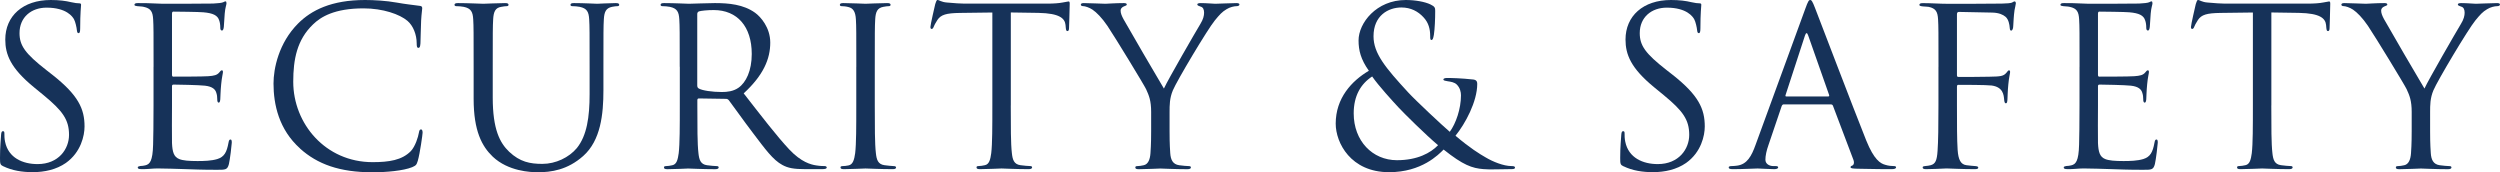
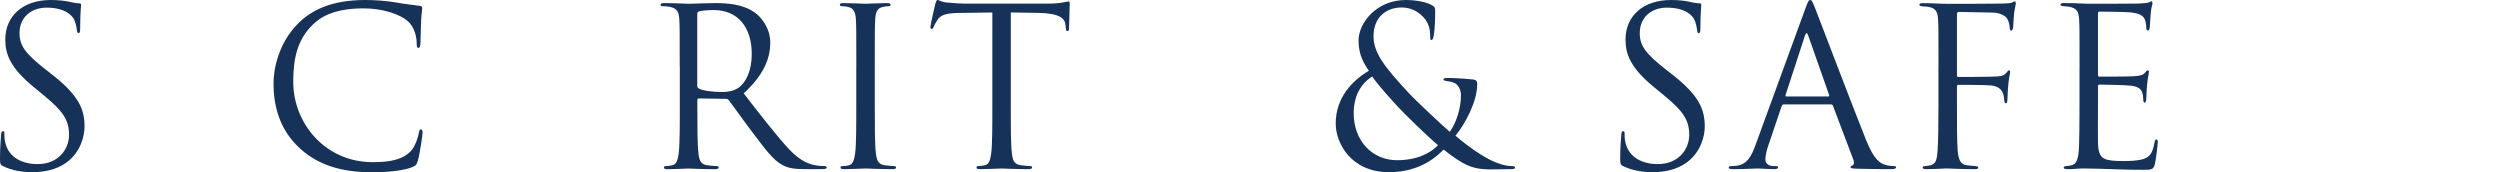
<svg xmlns="http://www.w3.org/2000/svg" id="_レイヤー_2" viewBox="0 0 591.75 40.77">
  <defs>
    <style>.cls-1{fill:#163259;stroke-width:0px;}</style>
  </defs>
  <g id="_レイヤー_6">
    <path class="cls-1" d="M.78,39.37c-.73-.36-.78-.57-.78-1.98,0-2.6.21-4.68.26-5.51.05-.57.16-.83.42-.83.31,0,.36.16.36.57,0,.47,0,1.2.16,1.92.78,3.85,4.21,5.3,7.7,5.3,4.99,0,7.44-3.59,7.44-6.92,0-3.59-1.51-5.67-5.98-9.36l-2.34-1.92C2.5,16.12,1.25,12.9,1.25,9.36,1.25,3.8,5.41,0,12.01,0c2.03,0,3.54.21,4.84.52.99.21,1.4.26,1.82.26s.52.1.52.36-.21,1.98-.21,5.51c0,.83-.1,1.2-.36,1.2-.31,0-.36-.26-.42-.68-.05-.62-.36-2.03-.68-2.6-.31-.57-1.72-2.76-6.5-2.76-3.59,0-6.4,2.24-6.4,6.03,0,2.96,1.35,4.84,6.34,8.74l1.46,1.14c6.14,4.84,7.59,8.06,7.59,12.22,0,2.13-.83,6.08-4.42,8.63-2.24,1.56-5.04,2.18-7.85,2.18-2.44,0-4.84-.36-6.97-1.4Z" />
-     <path class="cls-1" d="M36.35,15.81c0-8.11,0-9.57-.1-11.23-.1-1.77-.52-2.6-2.24-2.96-.36-.1-1.04-.1-1.51-.16-.36-.05-.68-.1-.68-.31,0-.31.26-.42.83-.42,1.2,0,2.6,0,5.88.16.36,0,10.71,0,11.91-.05,1.14-.05,2.08-.16,2.39-.31s.42-.21.57-.21.21.21.21.47c0,.36-.31.99-.42,2.44-.05.78-.1,1.77-.21,3.12-.05.52-.21.88-.42.88-.31,0-.42-.26-.42-.68,0-.68-.1-1.3-.26-1.72-.36-1.2-1.46-1.72-3.74-1.92-.88-.1-6.55-.16-7.12-.16-.21,0-.31.16-.31.52v14.35c0,.36.05.52.31.52.68,0,7.07,0,8.27-.1,1.4-.1,2.08-.26,2.6-.88.26-.31.42-.52.62-.52.16,0,.26.1.26.42s-.26,1.2-.42,2.91c-.16,1.61-.16,2.81-.21,3.54-.05.52-.16.78-.36.78-.31,0-.36-.42-.36-.83,0-.47-.05-.99-.21-1.46-.21-.78-.83-1.51-2.7-1.72-1.4-.16-6.55-.26-7.44-.26-.26,0-.36.16-.36.36v4.58c0,1.77-.05,7.8,0,8.89.1,2.13.42,3.28,1.72,3.8.88.36,2.29.47,4.32.47,1.56,0,3.28-.05,4.68-.47,1.66-.52,2.24-1.61,2.65-3.85.1-.57.21-.78.47-.78.31,0,.31.42.31.78,0,.42-.42,3.95-.68,5.04-.36,1.35-.78,1.35-2.81,1.35-3.85,0-5.56-.1-7.59-.16-2.08-.05-4.47-.16-6.5-.16-1.25,0-2.5.21-3.85.16-.57,0-.83-.1-.83-.42,0-.16.26-.26.57-.31.52-.05.83-.05,1.2-.16,1.09-.26,1.77-.99,1.87-4.89.05-2.03.1-4.68.1-9.31v-9.15Z" />
    <path class="cls-1" d="M71.03,35.15c-5.04-4.52-6.29-10.45-6.29-15.39,0-3.48,1.2-9.57,5.82-14.2,3.12-3.12,7.85-5.56,15.86-5.56,2.08,0,4.99.16,7.54.62,1.98.36,3.59.52,5.51.78.36.05.47.26.47.57,0,.42-.16,1.04-.26,2.91-.1,1.72-.1,4.58-.16,5.36s-.16,1.09-.47,1.09c-.36,0-.42-.36-.42-1.09,0-2.03-.83-4.16-2.18-5.3-1.82-1.56-5.82-2.96-10.4-2.96-6.92,0-10.14,2.03-11.96,3.8-3.8,3.64-4.68,8.27-4.68,13.57,0,9.93,7.64,19.03,18.77,19.03,3.9,0,6.97-.47,9.05-2.6,1.09-1.14,1.77-3.43,1.92-4.37.1-.57.21-.78.52-.78.26,0,.36.36.36.78,0,.36-.62,4.89-1.14,6.66-.31.99-.42,1.09-1.35,1.51-2.08.83-6.03,1.2-9.36,1.2-7.8,0-13.05-1.92-17.16-5.62Z" />
-     <path class="cls-1" d="M116.63,23.09c0,7.49,1.66,10.71,3.9,12.84,2.55,2.39,4.89,2.86,7.85,2.86,3.17,0,6.29-1.51,8.16-3.74,2.39-2.96,3.02-7.38,3.02-12.74v-6.5c0-8.11,0-9.57-.1-11.23-.1-1.77-.52-2.6-2.24-2.96-.42-.1-1.3-.16-1.77-.16-.21,0-.42-.1-.42-.31,0-.31.26-.42.83-.42,2.34,0,5.2.16,5.51.16.36,0,2.81-.16,4.37-.16.57,0,.83.1.83.42,0,.21-.21.31-.42.31-.36,0-.68.05-1.3.16-1.4.31-1.82,1.14-1.92,2.96-.1,1.66-.1,3.12-.1,11.23v5.56c0,5.62-.62,11.86-4.78,15.55-3.74,3.33-7.64,3.85-10.71,3.85-1.77,0-7.02-.21-10.71-3.69-2.55-2.44-4.52-6.08-4.52-13.68v-7.59c0-8.11,0-9.57-.1-11.23-.1-1.77-.52-2.6-2.24-2.96-.42-.1-1.3-.16-1.77-.16-.21,0-.42-.1-.42-.31,0-.31.26-.42.83-.42,2.34,0,5.51.16,5.98.16s3.59-.16,5.15-.16c.57,0,.83.1.83.42,0,.21-.21.31-.42.31-.36,0-.68.05-1.3.16-1.4.21-1.82,1.14-1.92,2.96-.1,1.66-.1,3.12-.1,11.23v7.28Z" />
    <path class="cls-1" d="M160.89,15.81c0-8.11,0-9.57-.1-11.23-.1-1.77-.52-2.6-2.24-2.96-.42-.1-1.3-.16-1.77-.16-.21,0-.42-.1-.42-.31,0-.31.26-.42.83-.42,2.34,0,5.62.16,5.88.16.57,0,4.52-.16,6.14-.16,3.28,0,6.76.31,9.52,2.29,1.3.94,3.59,3.48,3.59,7.07,0,3.85-1.61,7.7-6.29,12.01,4.26,5.46,7.8,10.09,10.82,13.31,2.81,2.96,5.04,3.54,6.34,3.74.99.16,1.72.16,2.03.16.26,0,.47.16.47.31,0,.31-.31.42-1.25.42h-3.69c-2.91,0-4.21-.26-5.56-.99-2.24-1.2-4.06-3.74-7.02-7.64-2.18-2.86-4.63-6.34-5.67-7.7-.21-.21-.36-.31-.68-.31l-6.4-.1c-.26,0-.36.16-.36.42v1.25c0,4.99,0,9.1.26,11.28.16,1.51.47,2.65,2.03,2.86.73.1,1.87.21,2.34.21.31,0,.42.16.42.31,0,.26-.26.42-.83.42-2.86,0-6.14-.16-6.4-.16-.05,0-3.33.16-4.89.16-.57,0-.83-.1-.83-.42,0-.16.1-.31.42-.31.47,0,1.09-.1,1.56-.21,1.04-.21,1.3-1.35,1.51-2.86.26-2.18.26-6.29.26-11.28v-9.15ZM165.05,20.33c0,.26.1.47.36.62.78.47,3.17.83,5.46.83,1.25,0,2.7-.16,3.9-.99,1.82-1.25,3.17-4.06,3.17-8.01,0-6.5-3.43-10.4-9-10.4-1.56,0-2.96.16-3.48.31-.26.1-.42.31-.42.62v17Z" />
    <path class="cls-1" d="M202.69,15.81c0-8.11,0-9.57-.1-11.23-.1-1.77-.62-2.65-1.77-2.91-.57-.16-1.25-.21-1.61-.21-.21,0-.42-.1-.42-.31,0-.31.26-.42.83-.42,1.72,0,4.99.16,5.25.16s3.54-.16,5.1-.16c.57,0,.83.1.83.42,0,.21-.21.31-.42.31-.36,0-.68.05-1.3.16-1.4.26-1.82,1.14-1.92,2.96-.1,1.66-.1,3.12-.1,11.23v9.15c0,4.99,0,9.1.26,11.28.16,1.51.47,2.65,2.03,2.86.73.1,1.82.21,2.13.21.47,0,.62.16.62.31,0,.26-.21.42-.78.42-2.86,0-6.19-.16-6.45-.16s-3.54.16-5.1.16c-.57,0-.83-.1-.83-.42,0-.16.1-.31.57-.31.31,0,.88-.05,1.35-.16,1.04-.21,1.35-1.4,1.56-2.91.26-2.18.26-6.29.26-11.28v-9.15Z" />
    <path class="cls-1" d="M239.25,24.96c0,4.99,0,9.1.26,11.28.16,1.51.47,2.65,2.03,2.86.73.1,1.87.21,2.34.21.31,0,.42.16.42.31,0,.26-.26.42-.83.42-2.86,0-6.14-.16-6.4-.16s-3.54.16-5.1.16c-.57,0-.83-.1-.83-.42,0-.16.1-.31.42-.31.47,0,1.09-.1,1.56-.21,1.04-.21,1.3-1.35,1.51-2.86.26-2.18.26-6.29.26-11.28V2.96c-2.55.05-5.15.05-7.7.1-3.22.05-4.47.42-5.3,1.66-.57.88-.73,1.25-.88,1.61-.16.42-.31.52-.52.52-.16,0-.26-.16-.26-.47,0-.52,1.04-4.99,1.14-5.41.1-.31.31-.99.52-.99.36,0,.88.52,2.29.62,1.51.16,3.48.26,4.11.26h19.5c1.66,0,2.86-.1,3.69-.26.78-.1,1.25-.26,1.46-.26.26,0,.26.31.26.62,0,1.56-.16,5.15-.16,5.72,0,.47-.16.68-.36.68-.26,0-.36-.16-.42-.88,0-.21-.05-.36-.05-.57-.16-1.56-1.4-2.76-6.4-2.86-2.18-.05-4.37-.05-6.55-.1v22Z" />
-     <path class="cls-1" d="M272.48,26.57c0-2.81-.52-3.95-1.2-5.46-.36-.83-7.33-12.27-9.15-14.98-1.3-1.92-2.6-3.22-3.54-3.85-.78-.52-1.77-.83-2.24-.83-.26,0-.52-.1-.52-.36,0-.21.21-.36.68-.36.99,0,4.89.16,5.15.16.36,0,2.34-.16,4.37-.16.57,0,.68.16.68.36s-.31.26-.78.47c-.42.21-.68.52-.68.94,0,.62.26,1.25.68,2.03.83,1.51,8.63,14.92,9.57,16.43.99-2.18,7.59-13.57,8.63-15.29.68-1.09.88-1.98.88-2.65,0-.73-.21-1.3-.83-1.46-.47-.16-.78-.26-.78-.52,0-.21.31-.31.83-.31,1.35,0,3.02.16,3.43.16.31,0,4.06-.16,5.04-.16.36,0,.68.1.68.31,0,.26-.26.42-.68.42-.57,0-1.56.21-2.39.73-1.04.62-1.61,1.25-2.76,2.65-1.72,2.08-9,14.3-9.93,16.54-.78,1.87-.78,3.48-.78,5.2v4.47c0,.83,0,3.02.16,5.2.1,1.51.57,2.65,2.13,2.86.73.1,1.87.21,2.34.21.31,0,.42.16.42.31,0,.26-.26.42-.83.42-2.86,0-6.14-.16-6.4-.16s-3.54.16-5.1.16c-.57,0-.83-.1-.83-.42,0-.16.1-.31.42-.31.47,0,1.09-.1,1.56-.21,1.04-.21,1.51-1.35,1.61-2.86.16-2.18.16-4.37.16-5.2v-4.47Z" />
    <path class="cls-1" d="M316.16,29.28c0-6.08,3.8-10.14,7.85-12.53-1.92-2.7-2.44-4.84-2.44-7.18,0-4.11,4.21-9.57,11.18-9.57,2.24,0,4.52.42,5.82,1.04,1.09.52,1.14.83,1.14,1.56,0,1.92-.1,4.26-.31,5.62-.16.94-.31,1.25-.57,1.25s-.31-.21-.31-.99c0-1.56-.36-3.12-1.61-4.42-1.25-1.35-2.96-2.29-5.2-2.29-3.12,0-6.6,1.92-6.6,6.81,0,4.06,2.81,7.44,8.22,13.31,1.77,1.92,8.16,7.9,9.83,9.31,1.46-1.98,2.65-5.46,2.65-8.63,0-.78-.21-1.77-.99-2.55-.57-.57-1.46-.68-2.13-.78-.57-.1-1.04-.16-1.04-.42s.42-.36.83-.36c1.25,0,3.33.05,6.24.36.78.1.94.52.94,1.04,0,4.21-2.86,9.46-5.15,12.27,3.43,2.91,5.72,4.32,7.18,5.15,1.66.99,4.21,2.03,6.08,2.03.47,0,.83.05.83.36,0,.26-.26.36-.73.36-3.02,0-5.1.16-6.76,0-2.65-.21-4.79-.94-9.41-4.63-1.2,1.2-5.2,5.36-12.9,5.36-9.1,0-12.64-6.97-12.64-11.49ZM340.39,34.37c-2.91-2.44-8.01-7.49-9.36-8.94s-4.78-5.2-6.24-7.33c-2.7,1.77-4.37,4.58-4.37,8.74,0,6.5,4.42,11.08,10.24,11.08,4.84,0,7.96-1.72,9.72-3.54Z" />
    <path class="cls-1" d="M384.28,39.37c-.73-.36-.78-.57-.78-1.98,0-2.6.21-4.68.26-5.51.05-.57.16-.83.42-.83.31,0,.36.16.36.57,0,.47,0,1.2.16,1.92.78,3.85,4.21,5.3,7.7,5.3,4.99,0,7.44-3.59,7.44-6.92,0-3.59-1.51-5.67-5.98-9.36l-2.34-1.92c-5.51-4.52-6.76-7.75-6.76-11.28,0-5.56,4.16-9.36,10.76-9.36,2.03,0,3.54.21,4.84.52.99.21,1.4.26,1.82.26s.52.1.52.36-.21,1.98-.21,5.51c0,.83-.1,1.2-.36,1.2-.31,0-.36-.26-.42-.68-.05-.62-.36-2.03-.68-2.6-.31-.57-1.72-2.76-6.5-2.76-3.59,0-6.4,2.24-6.4,6.03,0,2.96,1.35,4.84,6.34,8.74l1.46,1.14c6.14,4.84,7.59,8.06,7.59,12.22,0,2.13-.83,6.08-4.42,8.63-2.24,1.56-5.04,2.18-7.85,2.18-2.44,0-4.84-.36-6.97-1.4Z" />
    <path class="cls-1" d="M422.24,24.7c-.26,0-.42.16-.52.42l-3.12,9.2c-.47,1.3-.73,2.55-.73,3.48,0,1.04.99,1.51,1.87,1.51h.47c.52,0,.68.1.68.31,0,.31-.47.42-.94.42-1.25,0-3.33-.16-3.9-.16s-3.43.16-5.88.16c-.68,0-.99-.1-.99-.42,0-.21.26-.31.73-.31.36,0,.83-.05,1.25-.1,2.39-.31,3.43-2.29,4.37-4.89l11.8-32.29c.62-1.72.83-2.03,1.14-2.03s.52.26,1.14,1.87c.78,1.98,8.95,23.45,12.12,31.36,1.87,4.63,3.38,5.46,4.47,5.77.78.26,1.61.31,2.03.31.31,0,.57.05.57.31,0,.31-.47.42-1.04.42-.78,0-4.58,0-8.17-.1-.99-.05-1.56-.05-1.56-.36,0-.21.16-.31.36-.36.31-.1.62-.57.31-1.4l-4.84-12.79c-.1-.21-.21-.31-.47-.31h-11.18ZM432.74,22.83c.26,0,.26-.16.21-.36l-4.94-14.04c-.26-.78-.52-.78-.78,0l-4.58,14.04c-.1.26,0,.36.16.36h9.93Z" />
    <path class="cls-1" d="M458.84,15.81c0-8.11,0-9.57-.1-11.23-.1-1.77-.52-2.6-2.24-2.96-.31-.05-.83-.05-1.3-.1s-.88-.1-.88-.36c0-.31.26-.42.83-.42,2.03,0,4,.16,5.88.16,1.04,0,11.6,0,12.79-.05,1.2-.05,2.13-.05,2.55-.31.16-.1.36-.21.47-.21.21,0,.31.21.31.47s-.21.99-.31,1.61c-.21,1.51-.21,2.34-.31,3.8,0,.62-.26,1.04-.47,1.04-.26,0-.31-.21-.36-.68-.05-.73-.26-1.98-.99-2.6-.62-.52-1.56-.94-3.07-.99-2.65-.05-5.3-.1-7.96-.16-.31,0-.47.16-.47.57v14.35c0,.31.05.47.36.47,2.13,0,5.1,0,7.23-.05,2.76-.05,3.43-.1,4.16-.99.26-.31.36-.52.57-.52s.26.16.26.42c0,.31-.26,1.2-.42,2.91-.16,1.56-.16,2.81-.21,3.59-.05.57-.1.88-.36.88-.31,0-.36-.36-.42-.88-.1-1.14-.26-2.96-2.96-3.33-1.3-.16-6.97-.16-7.85-.16-.26,0-.36.1-.36.47v4.42c0,4.42,0,8.11.16,10.5.16,2.34.73,3.48,2.13,3.64.68.1,1.56.16,2.13.21.47.05.62.16.62.36,0,.26-.26.36-.83.36-2.91,0-6.14-.16-6.4-.16h-.47c-1.04.05-3.38.16-4.63.16-.57,0-.83-.1-.83-.42,0-.16.1-.26.57-.31.52-.05.99-.1,1.35-.21,1.09-.31,1.46-1.09,1.61-3.38.16-2.24.21-5.88.21-10.76v-9.15Z" />
    <path class="cls-1" d="M492.23,15.81c0-8.11,0-9.57-.1-11.23-.1-1.77-.52-2.6-2.24-2.96-.36-.1-1.04-.1-1.51-.16-.36-.05-.68-.1-.68-.31,0-.31.26-.42.83-.42,1.2,0,2.6,0,5.88.16.36,0,10.71,0,11.91-.05,1.14-.05,2.08-.16,2.39-.31s.42-.21.57-.21.21.21.21.47c0,.36-.31.99-.42,2.44-.05.78-.1,1.77-.21,3.12-.05.52-.21.88-.42.88-.31,0-.42-.26-.42-.68,0-.68-.1-1.3-.26-1.72-.36-1.2-1.46-1.72-3.74-1.92-.88-.1-6.55-.16-7.12-.16-.21,0-.31.16-.31.52v14.35c0,.36.05.52.31.52.68,0,7.07,0,8.27-.1,1.4-.1,2.08-.26,2.6-.88.26-.31.42-.52.62-.52.16,0,.26.1.26.42s-.26,1.2-.42,2.91c-.16,1.61-.16,2.81-.21,3.54-.05.52-.16.78-.36.78-.31,0-.36-.42-.36-.83,0-.47-.05-.99-.21-1.46-.21-.78-.83-1.51-2.7-1.72-1.4-.16-6.55-.26-7.44-.26-.26,0-.36.16-.36.36v4.58c0,1.77-.05,7.8,0,8.89.1,2.13.42,3.28,1.72,3.8.88.36,2.29.47,4.32.47,1.56,0,3.28-.05,4.68-.47,1.66-.52,2.24-1.61,2.65-3.85.1-.57.21-.78.47-.78.31,0,.31.42.31.78,0,.42-.42,3.95-.68,5.04-.36,1.35-.78,1.35-2.81,1.35-3.85,0-5.56-.1-7.59-.16-2.08-.05-4.47-.16-6.5-.16-1.25,0-2.5.21-3.85.16-.57,0-.83-.1-.83-.42,0-.16.26-.26.57-.31.52-.05.83-.05,1.2-.16,1.09-.26,1.77-.99,1.87-4.89.05-2.03.1-4.68.1-9.31v-9.15Z" />
-     <path class="cls-1" d="M537.62,24.96c0,4.99,0,9.1.26,11.28.16,1.51.47,2.65,2.03,2.86.73.1,1.87.21,2.34.21.31,0,.42.16.42.31,0,.26-.26.42-.83.42-2.86,0-6.14-.16-6.4-.16s-3.54.16-5.1.16c-.57,0-.83-.1-.83-.42,0-.16.1-.31.42-.31.47,0,1.09-.1,1.56-.21,1.04-.21,1.3-1.35,1.51-2.86.26-2.18.26-6.29.26-11.28V2.96c-2.55.05-5.15.05-7.7.1-3.22.05-4.47.42-5.3,1.66-.57.88-.73,1.25-.88,1.61-.16.42-.31.52-.52.52-.16,0-.26-.16-.26-.47,0-.52,1.04-4.99,1.14-5.41.1-.31.31-.99.52-.99.36,0,.88.52,2.29.62,1.51.16,3.48.26,4.11.26h19.5c1.66,0,2.86-.1,3.69-.26.78-.1,1.25-.26,1.46-.26.26,0,.26.31.26.62,0,1.56-.16,5.15-.16,5.72,0,.47-.16.68-.36.68-.26,0-.36-.16-.42-.88,0-.21-.05-.36-.05-.57-.16-1.56-1.4-2.76-6.4-2.86-2.18-.05-4.37-.05-6.55-.1v22Z" />
-     <path class="cls-1" d="M570.85,26.57c0-2.81-.52-3.95-1.2-5.46-.36-.83-7.33-12.27-9.15-14.98-1.3-1.92-2.6-3.22-3.54-3.85-.78-.52-1.77-.83-2.24-.83-.26,0-.52-.1-.52-.36,0-.21.21-.36.68-.36.99,0,4.89.16,5.15.16.36,0,2.34-.16,4.37-.16.57,0,.68.16.68.36s-.31.26-.78.47c-.42.21-.68.52-.68.94,0,.62.26,1.25.68,2.03.83,1.51,8.63,14.92,9.57,16.43.99-2.18,7.59-13.57,8.63-15.29.68-1.09.88-1.98.88-2.65,0-.73-.21-1.3-.83-1.46-.47-.16-.78-.26-.78-.52,0-.21.31-.31.83-.31,1.35,0,3.02.16,3.43.16.31,0,4.06-.16,5.04-.16.36,0,.68.1.68.31,0,.26-.26.42-.68.42-.57,0-1.56.21-2.39.73-1.04.62-1.61,1.25-2.76,2.65-1.72,2.08-9,14.3-9.93,16.54-.78,1.87-.78,3.48-.78,5.2v4.47c0,.83,0,3.02.16,5.2.1,1.51.57,2.65,2.13,2.86.73.1,1.87.21,2.34.21.31,0,.42.16.42.31,0,.26-.26.42-.83.42-2.86,0-6.14-.16-6.4-.16s-3.54.16-5.1.16c-.57,0-.83-.1-.83-.42,0-.16.1-.31.42-.31.47,0,1.09-.1,1.56-.21,1.04-.21,1.51-1.35,1.61-2.86.16-2.18.16-4.37.16-5.2v-4.47Z" />
  </g>
</svg>